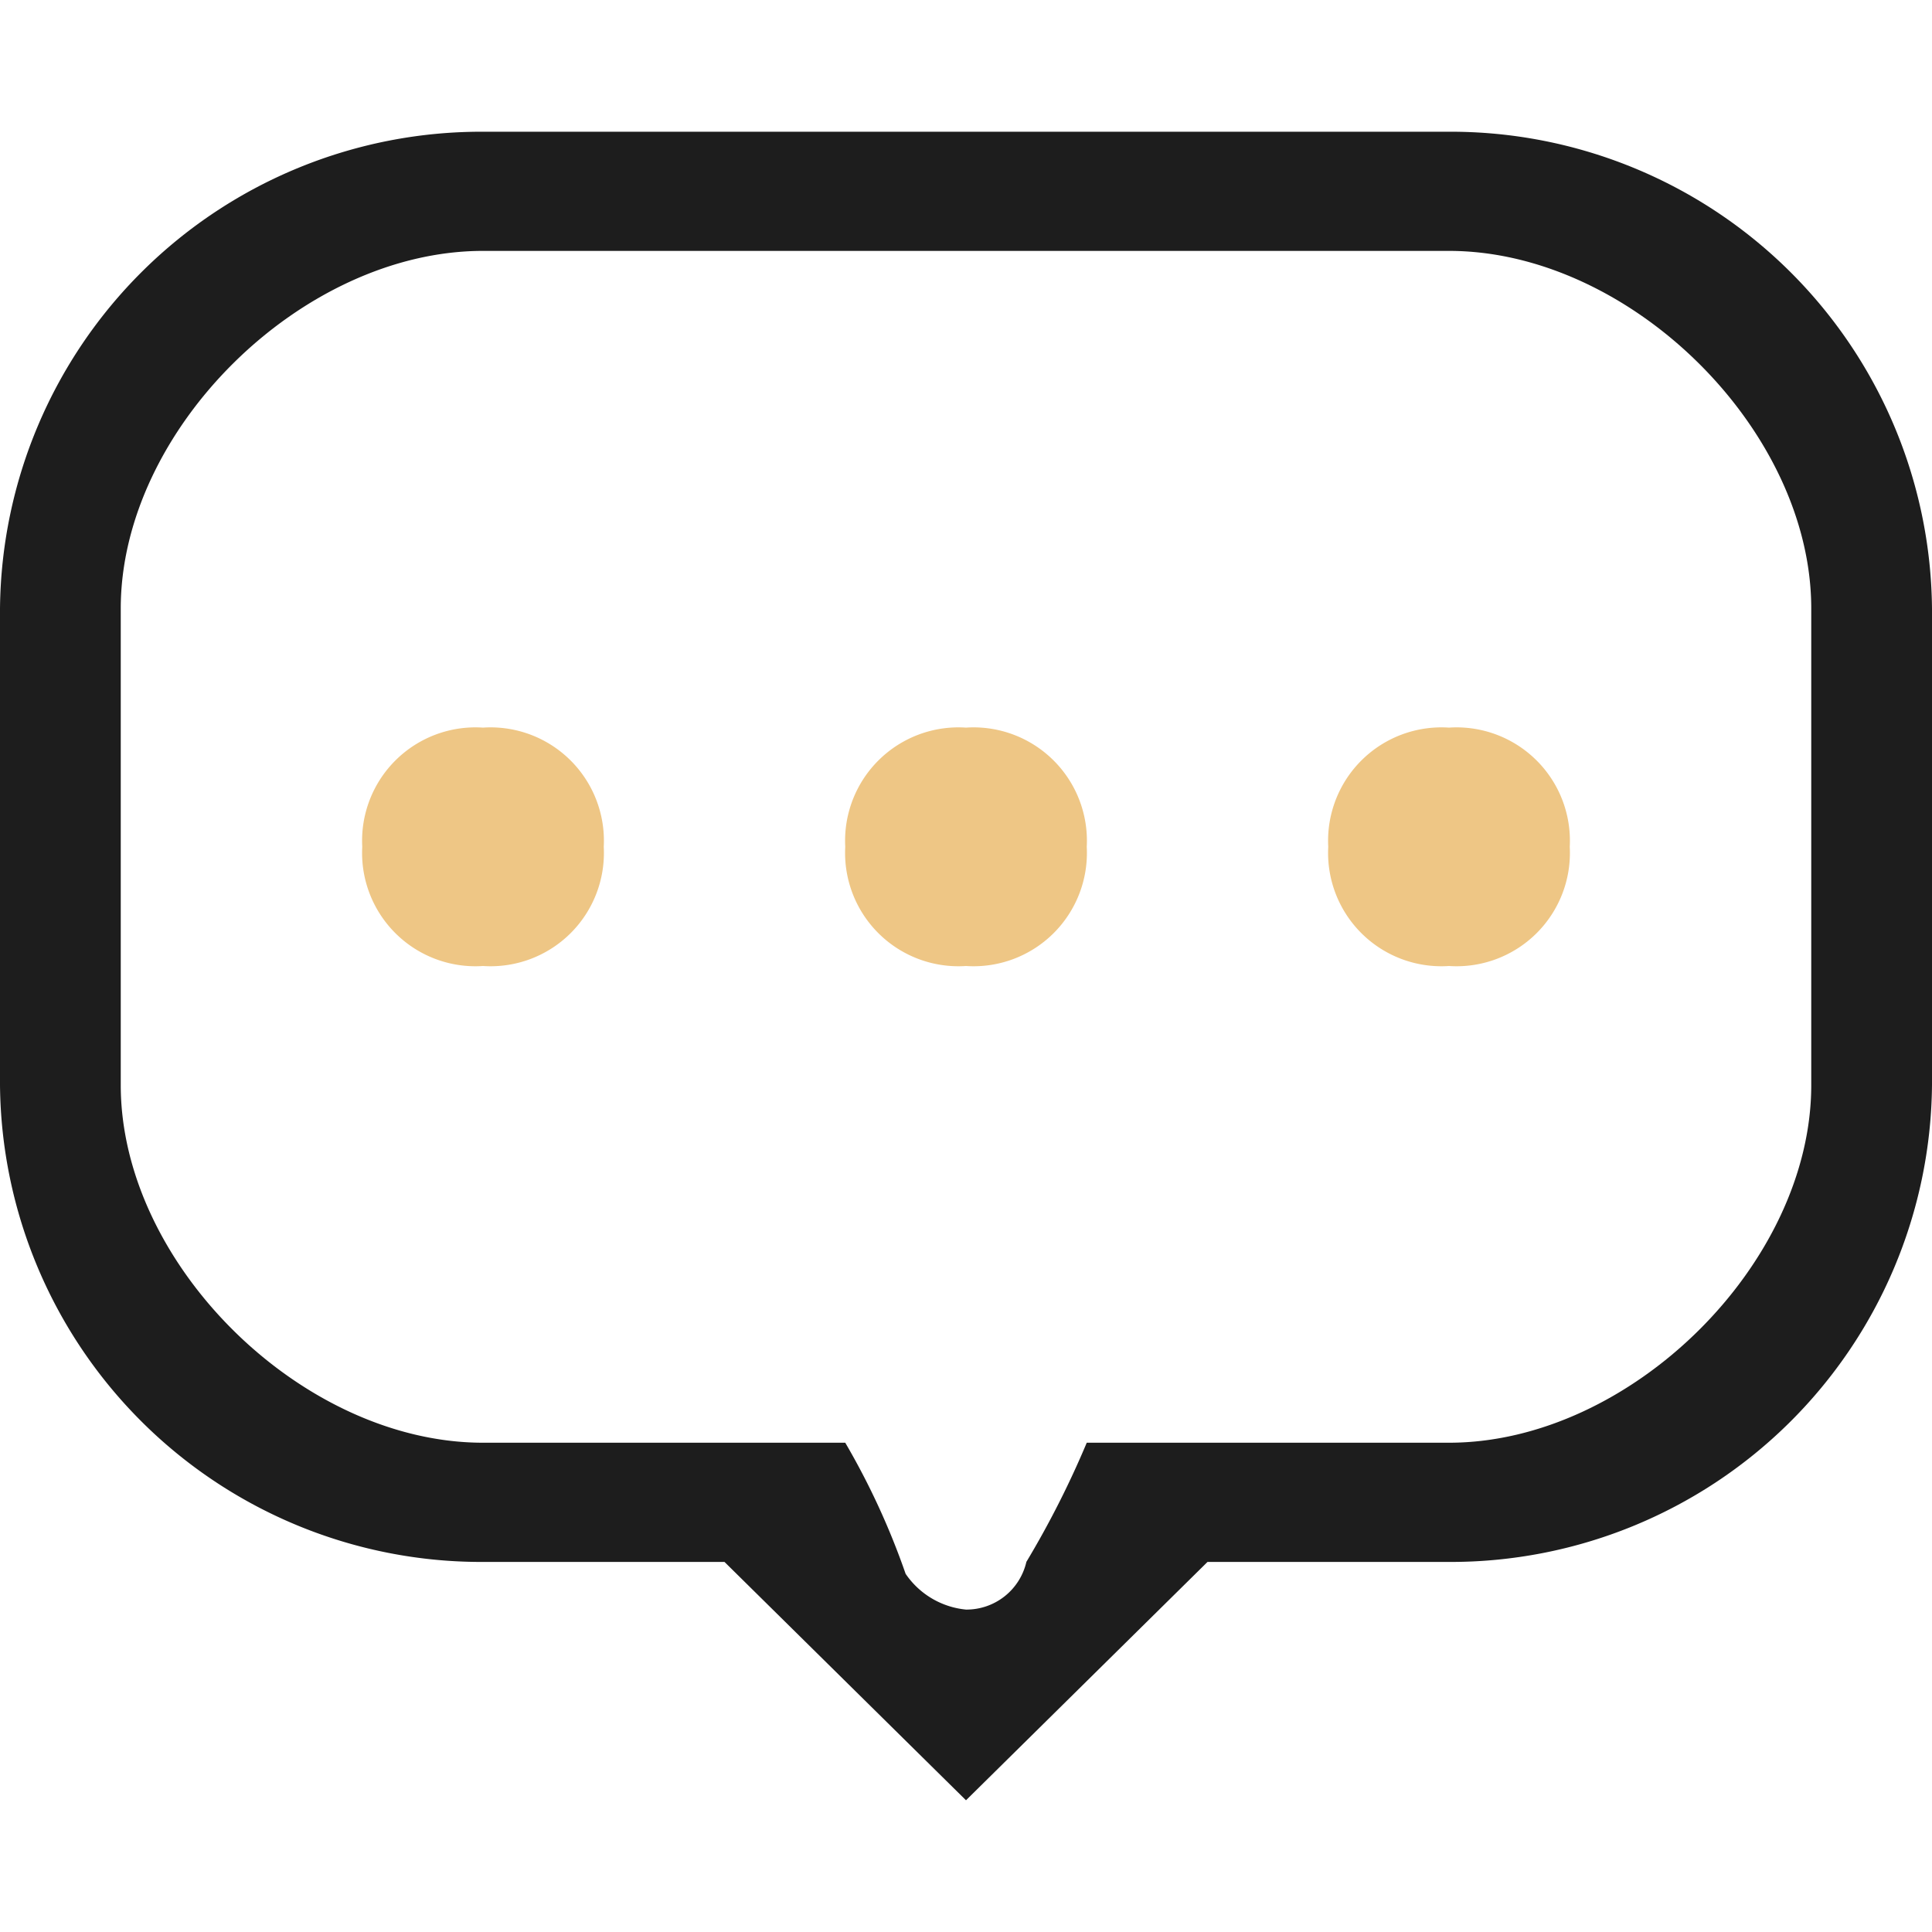
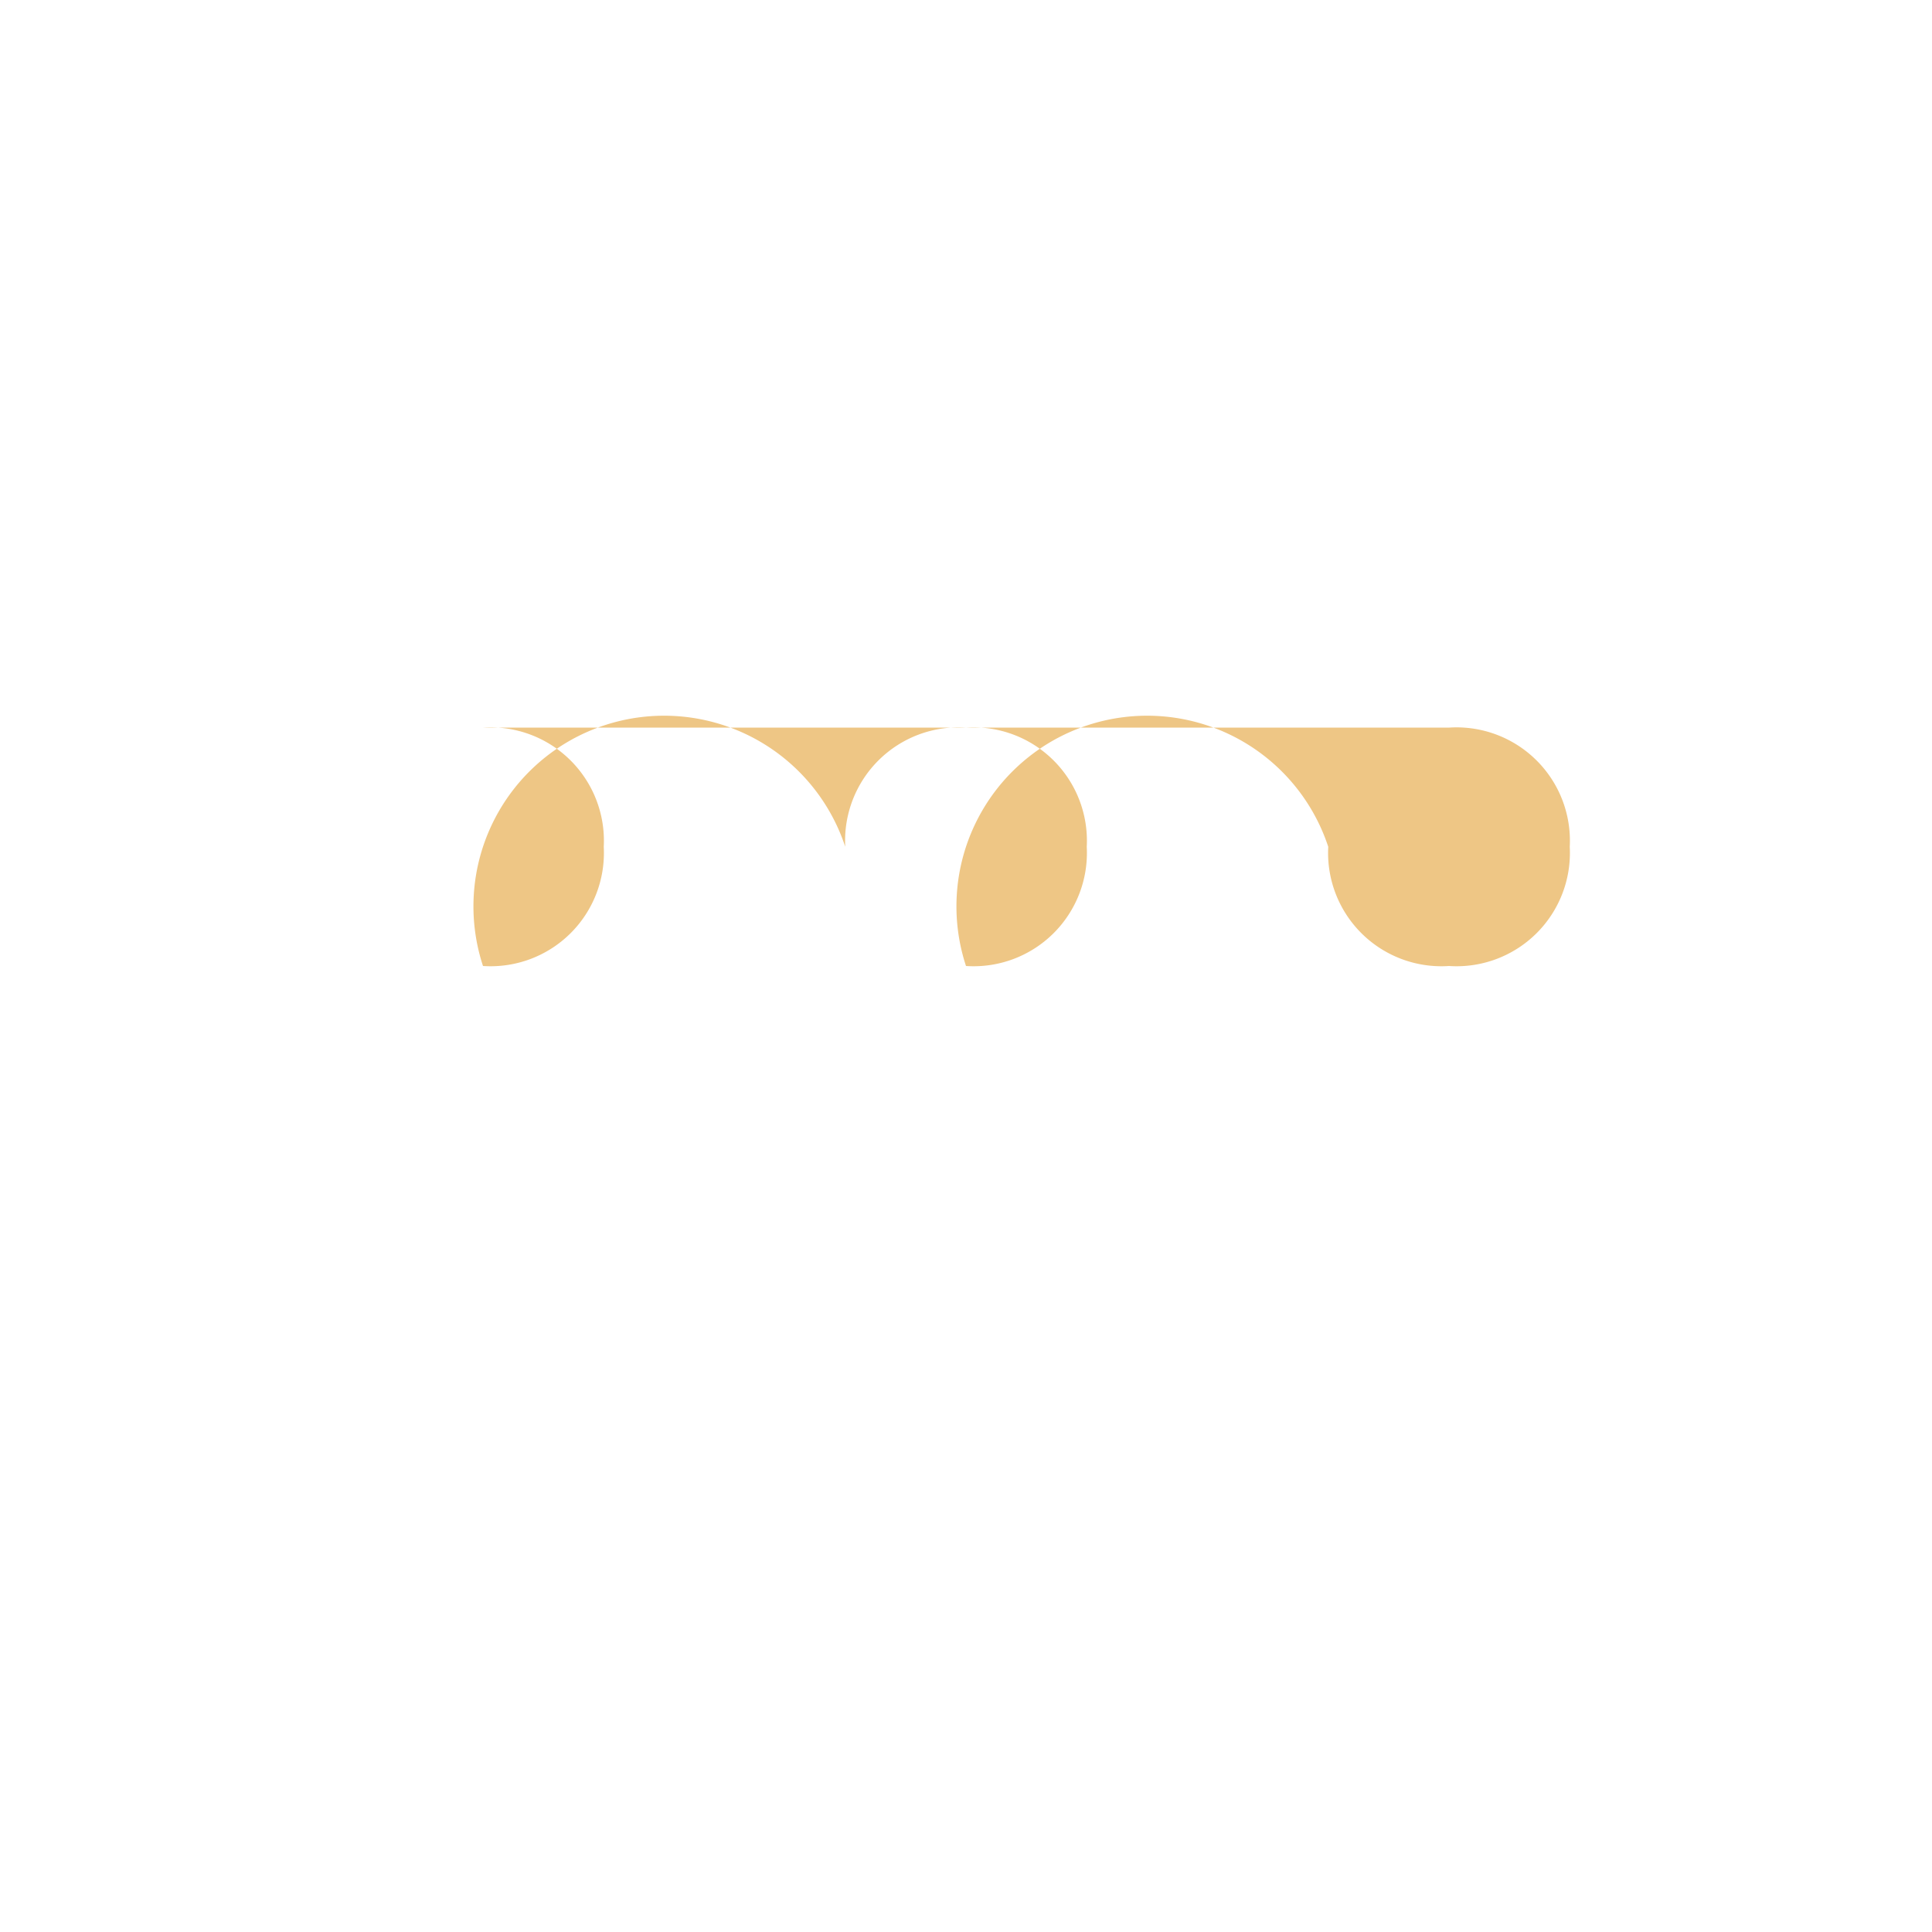
<svg xmlns="http://www.w3.org/2000/svg" width="44" height="44" viewBox="0 0 44 44">
  <defs>
    <style>
      .cls-1 {
        fill: #1d1d1d;
      }

      .cls-1, .cls-2 {
        fill-rule: evenodd;
      }

      .cls-2 {
        fill: #eec685;
      }
    </style>
  </defs>
-   <path id="形状_9" data-name="形状 9" class="cls-1" d="M33,3H11A10.962,10.962,0,0,0,0,13.857V24.714A10.962,10.962,0,0,0,11,35.572h5.5L22,41l5.5-5.428H33A10.961,10.961,0,0,0,44,24.714V13.857A10.961,10.961,0,0,0,33,3ZM11,32.857c-4.125,0-8.25-4.071-8.25-8.143V13.857c0-4.072,4.125-8.143,8.25-8.143H33c4.125,0,8.25,4.071,8.25,8.143V24.714c0,4.072-4.125,8.143-8.25,8.143H24.75a21.359,21.359,0,0,1-1.375,2.714A1.4,1.4,0,0,1,22,36.657a1.882,1.882,0,0,1-1.375-.814,16.857,16.857,0,0,0-1.375-2.986H11Z" />
-   <path id="矩形_18" data-name="矩形 18" class="cls-2" d="M33,16.571a2.582,2.582,0,0,0-2.75,2.714A2.581,2.581,0,0,0,33,22a2.581,2.581,0,0,0,2.75-2.714A2.582,2.582,0,0,0,33,16.571Zm-11,0a2.582,2.582,0,0,0-2.75,2.714A2.581,2.581,0,0,0,22,22a2.581,2.581,0,0,0,2.75-2.714A2.582,2.582,0,0,0,22,16.571Zm-11,0a2.582,2.582,0,0,0-2.75,2.714A2.581,2.581,0,0,0,11,22a2.581,2.581,0,0,0,2.75-2.714A2.582,2.582,0,0,0,11,16.571Z" />
+   <path id="矩形_18" data-name="矩形 18" class="cls-2" d="M33,16.571a2.582,2.582,0,0,0-2.75,2.714A2.581,2.581,0,0,0,33,22a2.581,2.581,0,0,0,2.75-2.714A2.582,2.582,0,0,0,33,16.571Za2.582,2.582,0,0,0-2.75,2.714A2.581,2.581,0,0,0,22,22a2.581,2.581,0,0,0,2.75-2.714A2.582,2.582,0,0,0,22,16.571Zm-11,0a2.582,2.582,0,0,0-2.75,2.714A2.581,2.581,0,0,0,11,22a2.581,2.581,0,0,0,2.75-2.714A2.582,2.582,0,0,0,11,16.571Z" />
</svg>